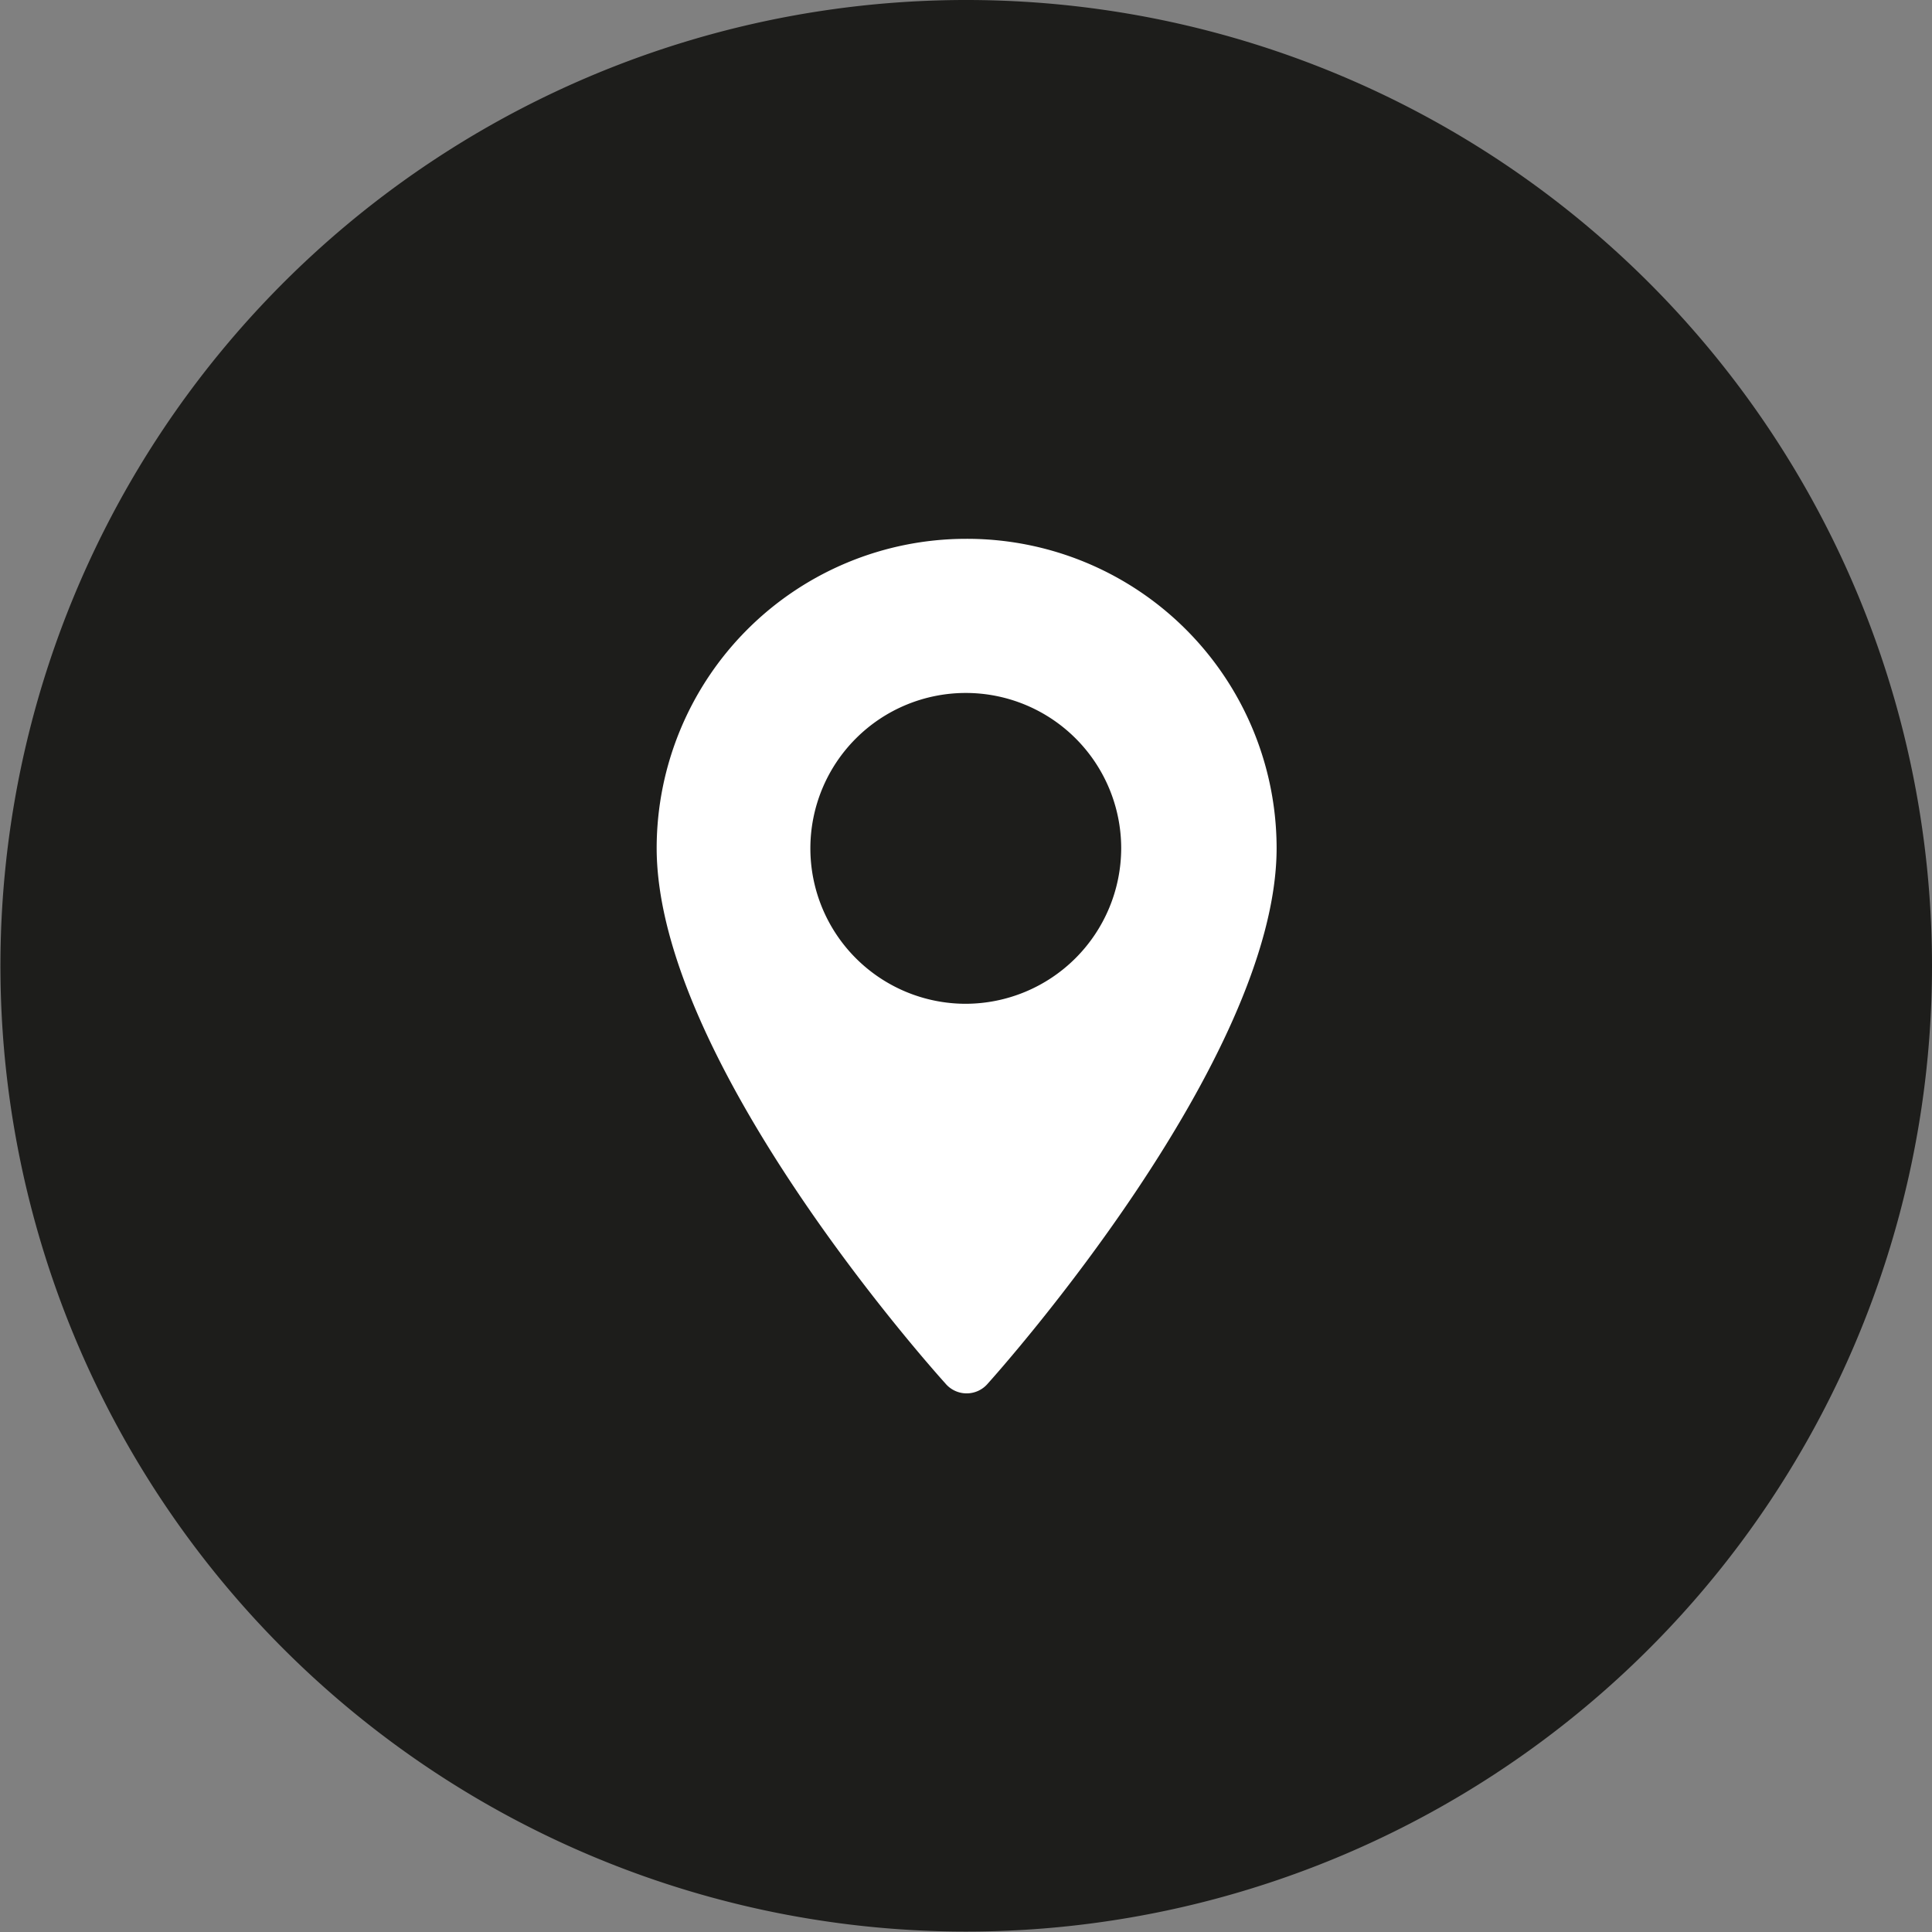
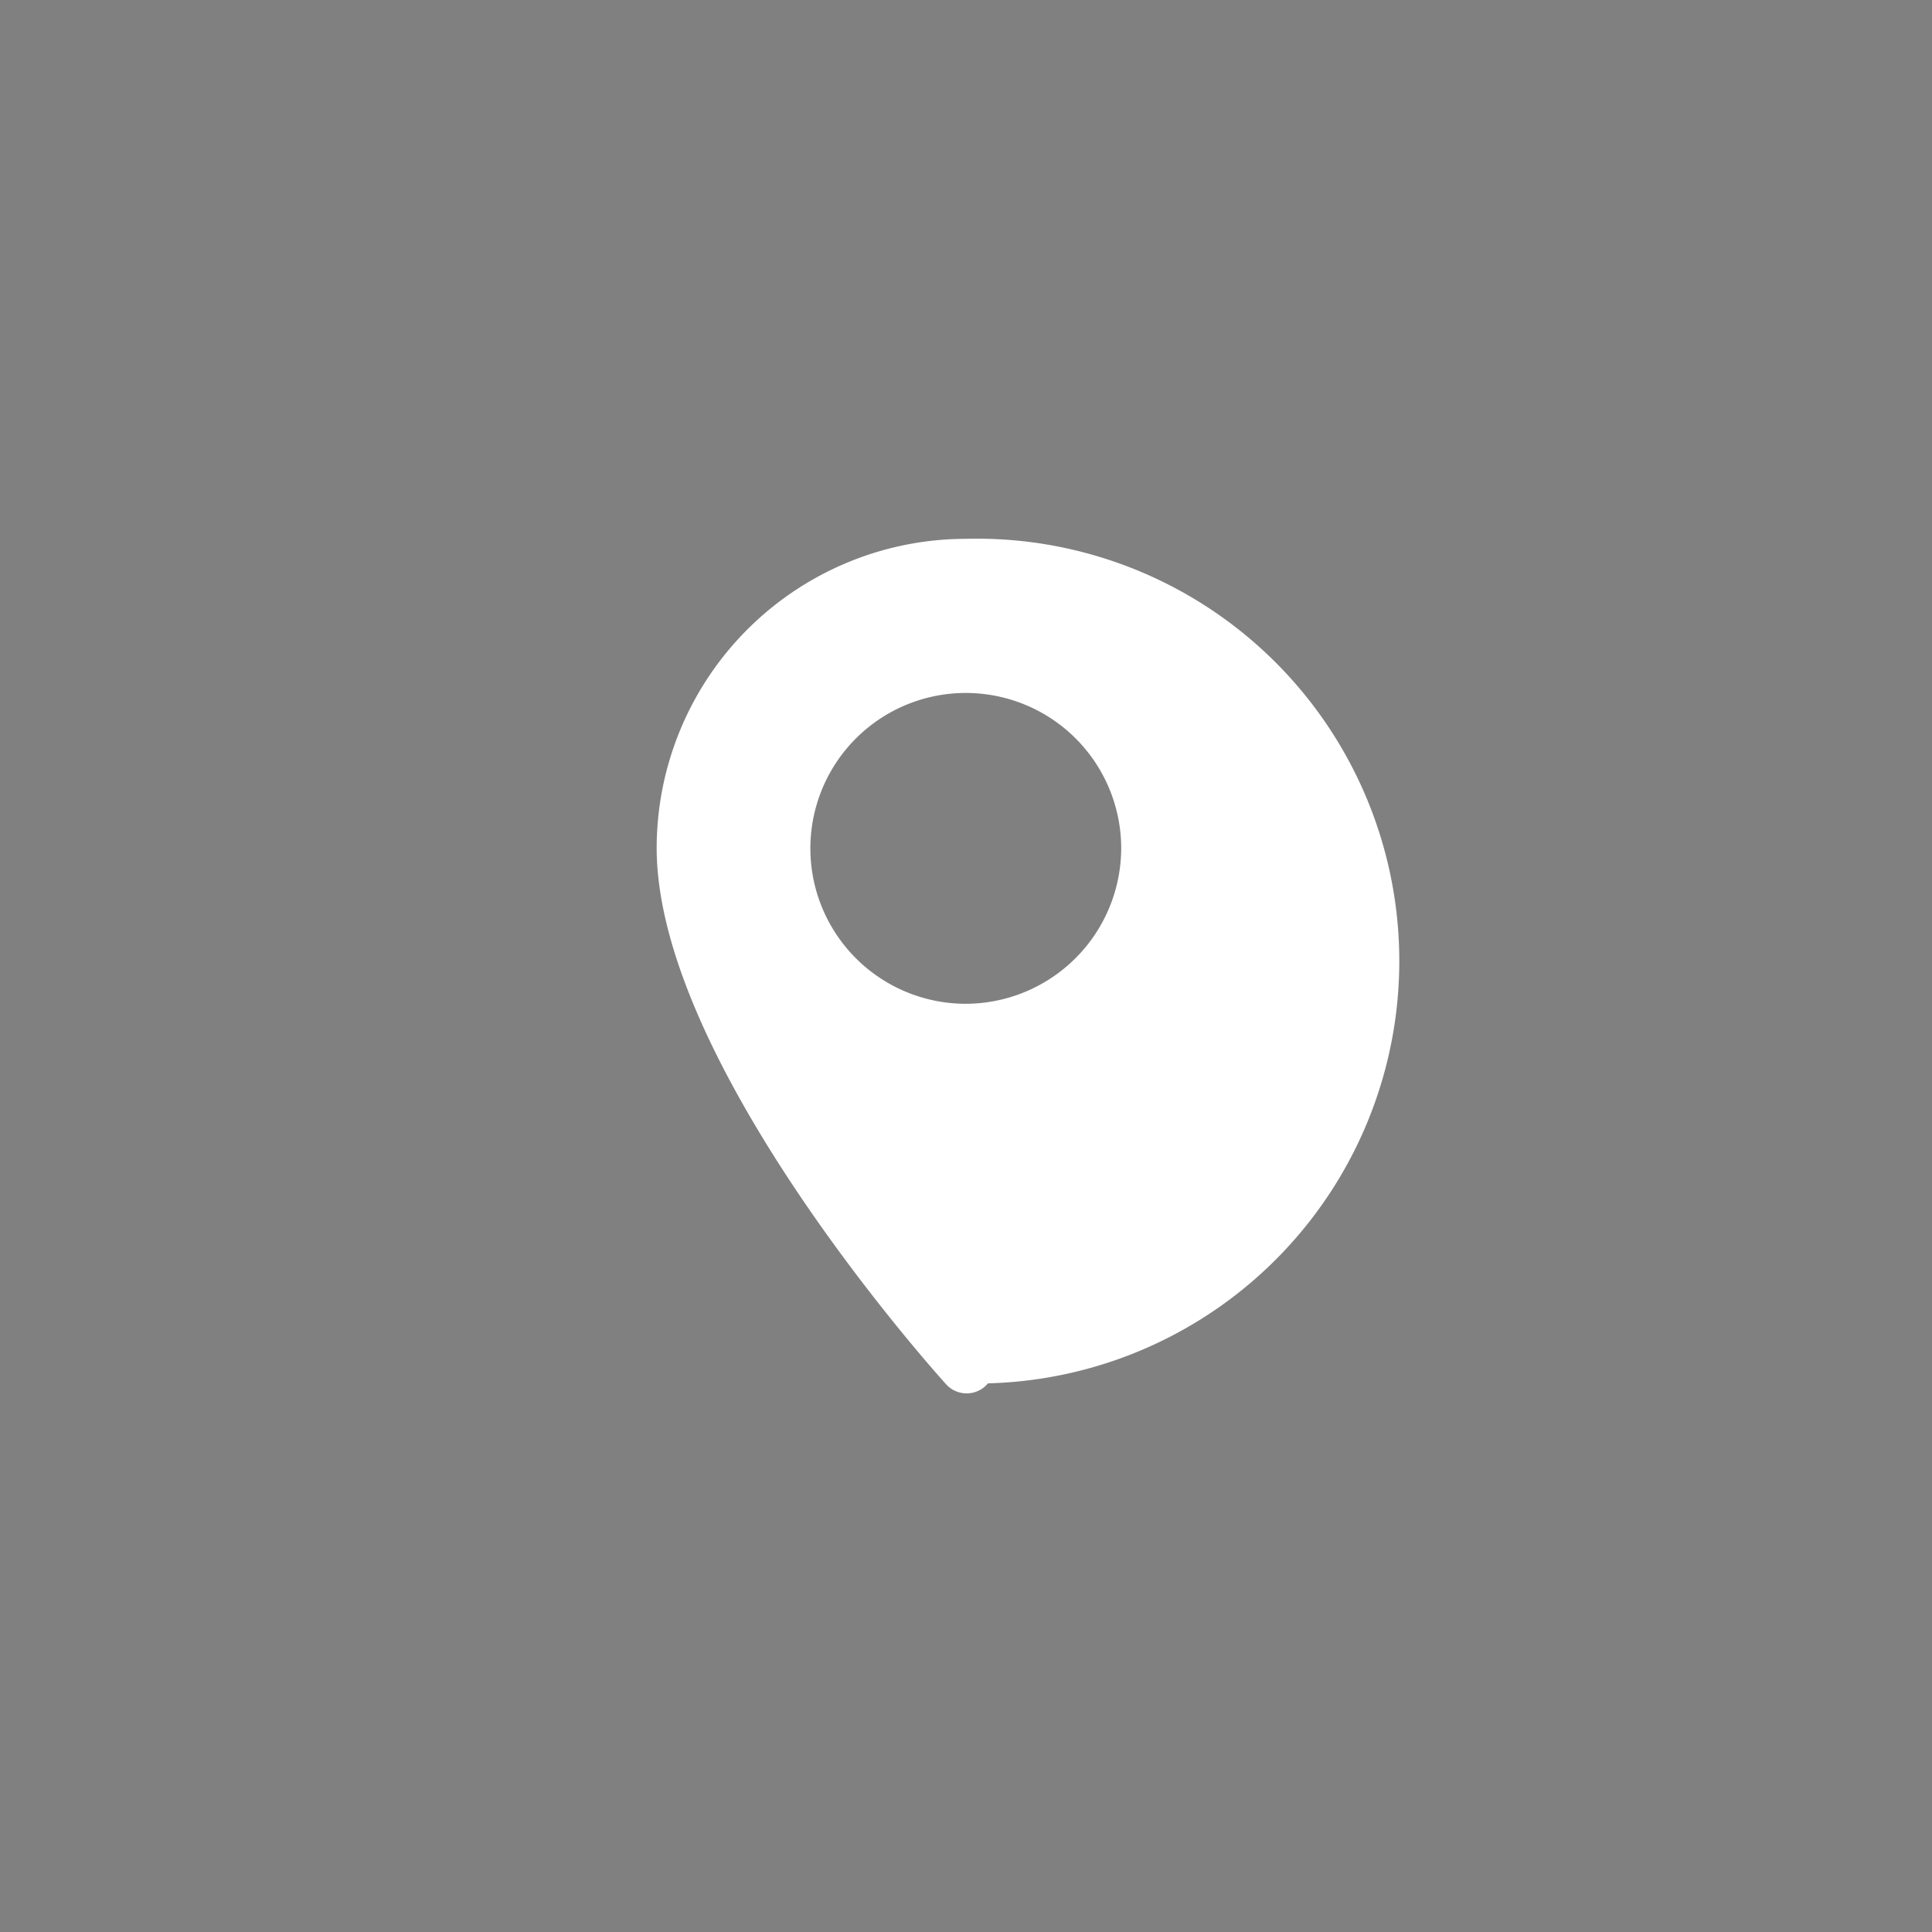
<svg xmlns="http://www.w3.org/2000/svg" viewBox="0 0 45.25 45.25">
  <rect x="0" y="0" width="45.25" height="45.25" fill="#808080" stroke="none" />
  <defs>
    <style>.cls-1{fill:#1d1d1b;}.cls-2{fill:#fff;}</style>
  </defs>
  <title>localisation</title>
  <g id="Calque_2" data-name="Calque 2">
    <g id="Contact">
-       <path class="cls-1" d="M22.62,0A22.62,22.62,0,1,0,45.25,22.62,22.62,22.62,0,0,0,22.62,0Z" />
-       <path class="cls-2" d="M22.62,12.62a7.25,7.25,0,0,0-7.24,7.24c0,5,6.48,12.23,6.76,12.54a.65.65,0,0,0,1,0c.28-.31,6.76-7.58,6.76-12.54A7.25,7.25,0,0,0,22.62,12.62Zm0,10.89a3.64,3.64,0,1,1,3.64-3.64A3.65,3.65,0,0,1,22.62,23.51Z" />
+       <path class="cls-2" d="M22.62,12.62a7.25,7.25,0,0,0-7.24,7.24c0,5,6.48,12.23,6.76,12.54a.65.65,0,0,0,1,0A7.25,7.25,0,0,0,22.62,12.62Zm0,10.89a3.64,3.64,0,1,1,3.64-3.64A3.65,3.65,0,0,1,22.62,23.51Z" />
    </g>
  </g>
</svg>